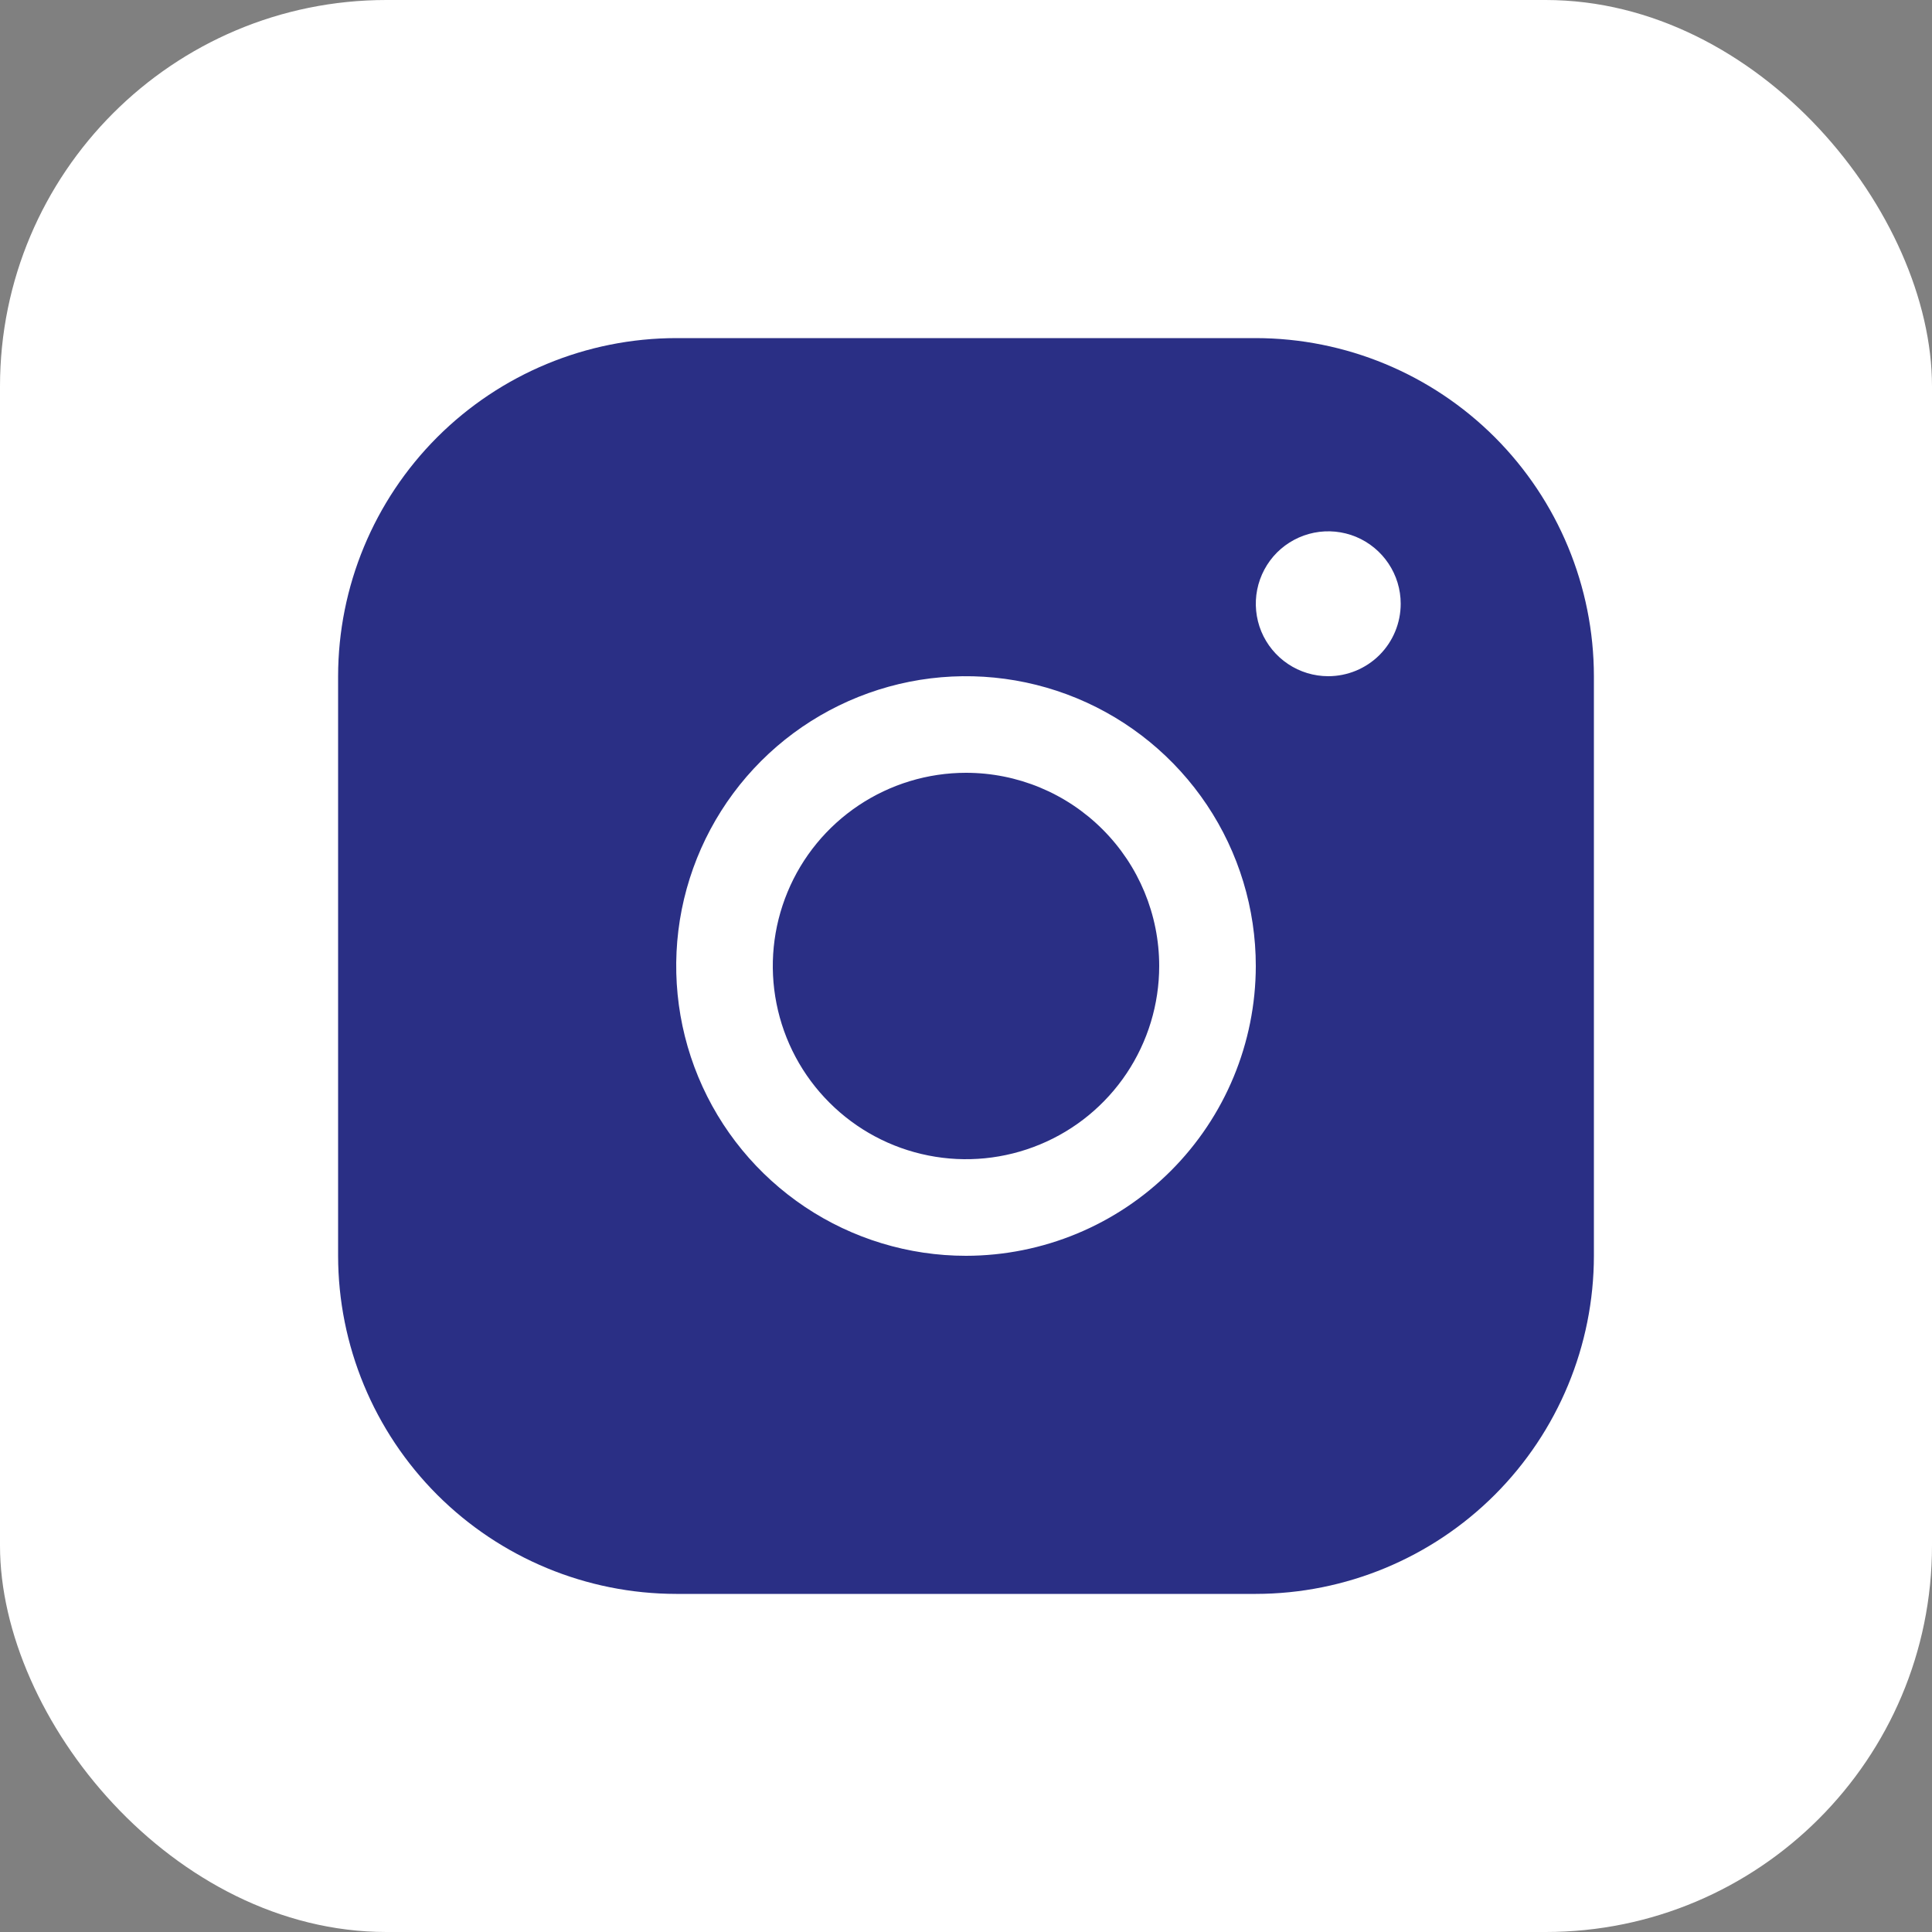
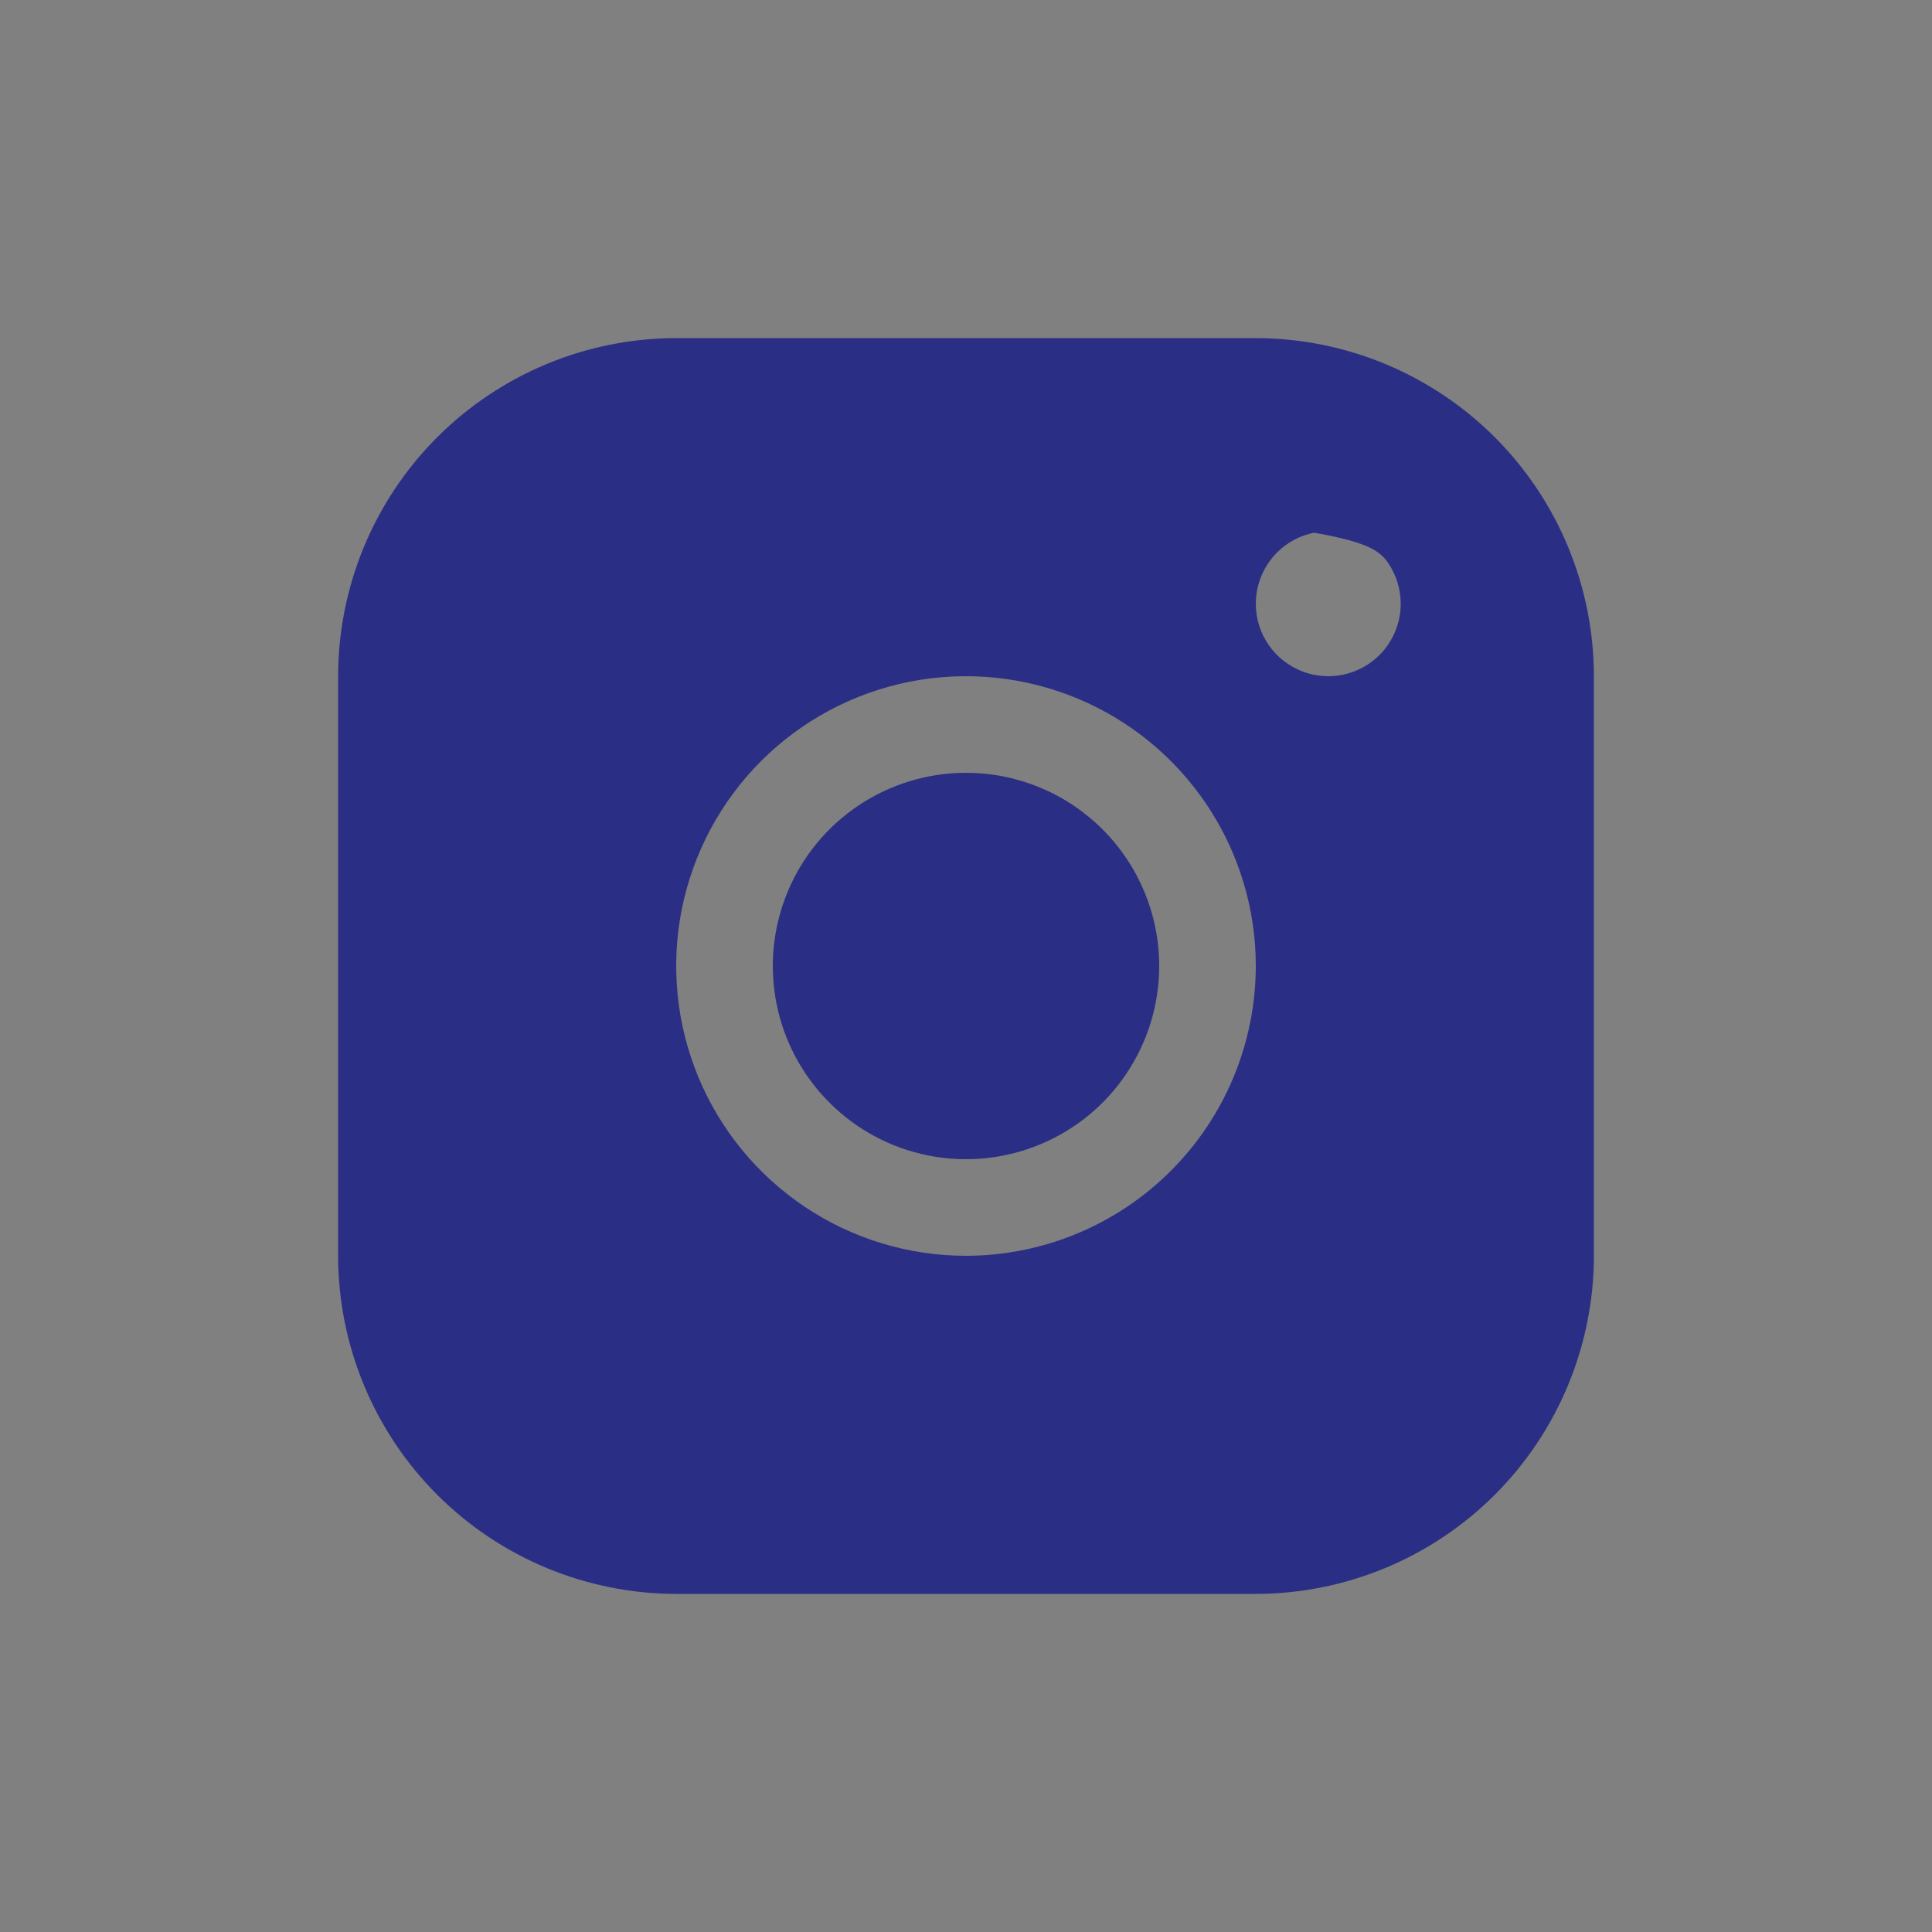
<svg xmlns="http://www.w3.org/2000/svg" width="40" height="40" viewBox="0 0 40 40" fill="none">
  <rect x="0" y="0" width="40" height="40" fill="#808080" stroke="none" />
-   <rect width="40" height="40" rx="8" fill="white" />
-   <path d="M26 7H14C12.144 7.002 10.365 7.74 9.052 9.052C7.74 10.365 7.002 12.144 7 14V26C7.002 27.856 7.74 29.635 9.052 30.948C10.365 32.26 12.144 32.998 14 33H26C27.856 32.998 29.635 32.26 30.948 30.948C32.26 29.635 32.998 27.856 33 26V14C32.998 12.144 32.26 10.365 30.948 9.052C29.635 7.74 27.856 7.002 26 7ZM20 26C18.813 26 17.653 25.648 16.667 24.989C15.68 24.329 14.911 23.392 14.457 22.296C14.003 21.2 13.884 19.993 14.115 18.829C14.347 17.666 14.918 16.596 15.757 15.757C16.596 14.918 17.666 14.347 18.829 14.115C19.993 13.884 21.2 14.003 22.296 14.457C23.392 14.911 24.329 15.68 24.989 16.667C25.648 17.653 26 18.813 26 20C25.998 21.591 25.366 23.116 24.241 24.241C23.116 25.366 21.591 25.998 20 26ZM27.5 14C27.203 14 26.913 13.912 26.667 13.747C26.42 13.582 26.228 13.348 26.114 13.074C26.001 12.8 25.971 12.498 26.029 12.207C26.087 11.916 26.23 11.649 26.439 11.439C26.649 11.23 26.916 11.087 27.207 11.029C27.498 10.971 27.8 11.001 28.074 11.114C28.348 11.228 28.582 11.42 28.747 11.667C28.912 11.913 29 12.203 29 12.5C29 12.898 28.842 13.279 28.561 13.561C28.279 13.842 27.898 14 27.5 14ZM24 20C24 20.791 23.765 21.564 23.326 22.222C22.886 22.88 22.262 23.393 21.531 23.695C20.8 23.998 19.996 24.078 19.22 23.923C18.444 23.769 17.731 23.388 17.172 22.828C16.612 22.269 16.231 21.556 16.077 20.78C15.922 20.004 16.002 19.2 16.305 18.469C16.607 17.738 17.12 17.114 17.778 16.674C18.436 16.235 19.209 16 20 16C21.061 16 22.078 16.421 22.828 17.172C23.579 17.922 24 18.939 24 20Z" fill="#2A2F85" />
+   <path d="M26 7H14C12.144 7.002 10.365 7.74 9.052 9.052C7.74 10.365 7.002 12.144 7 14V26C7.002 27.856 7.74 29.635 9.052 30.948C10.365 32.26 12.144 32.998 14 33H26C27.856 32.998 29.635 32.26 30.948 30.948C32.26 29.635 32.998 27.856 33 26V14C32.998 12.144 32.26 10.365 30.948 9.052C29.635 7.74 27.856 7.002 26 7ZM20 26C18.813 26 17.653 25.648 16.667 24.989C15.68 24.329 14.911 23.392 14.457 22.296C14.003 21.2 13.884 19.993 14.115 18.829C14.347 17.666 14.918 16.596 15.757 15.757C16.596 14.918 17.666 14.347 18.829 14.115C19.993 13.884 21.2 14.003 22.296 14.457C23.392 14.911 24.329 15.68 24.989 16.667C25.648 17.653 26 18.813 26 20C25.998 21.591 25.366 23.116 24.241 24.241C23.116 25.366 21.591 25.998 20 26ZM27.5 14C27.203 14 26.913 13.912 26.667 13.747C26.42 13.582 26.228 13.348 26.114 13.074C26.001 12.8 25.971 12.498 26.029 12.207C26.087 11.916 26.23 11.649 26.439 11.439C26.649 11.23 26.916 11.087 27.207 11.029C28.348 11.228 28.582 11.42 28.747 11.667C28.912 11.913 29 12.203 29 12.5C29 12.898 28.842 13.279 28.561 13.561C28.279 13.842 27.898 14 27.5 14ZM24 20C24 20.791 23.765 21.564 23.326 22.222C22.886 22.88 22.262 23.393 21.531 23.695C20.8 23.998 19.996 24.078 19.22 23.923C18.444 23.769 17.731 23.388 17.172 22.828C16.612 22.269 16.231 21.556 16.077 20.78C15.922 20.004 16.002 19.2 16.305 18.469C16.607 17.738 17.12 17.114 17.778 16.674C18.436 16.235 19.209 16 20 16C21.061 16 22.078 16.421 22.828 17.172C23.579 17.922 24 18.939 24 20Z" fill="#2A2F85" />
</svg>